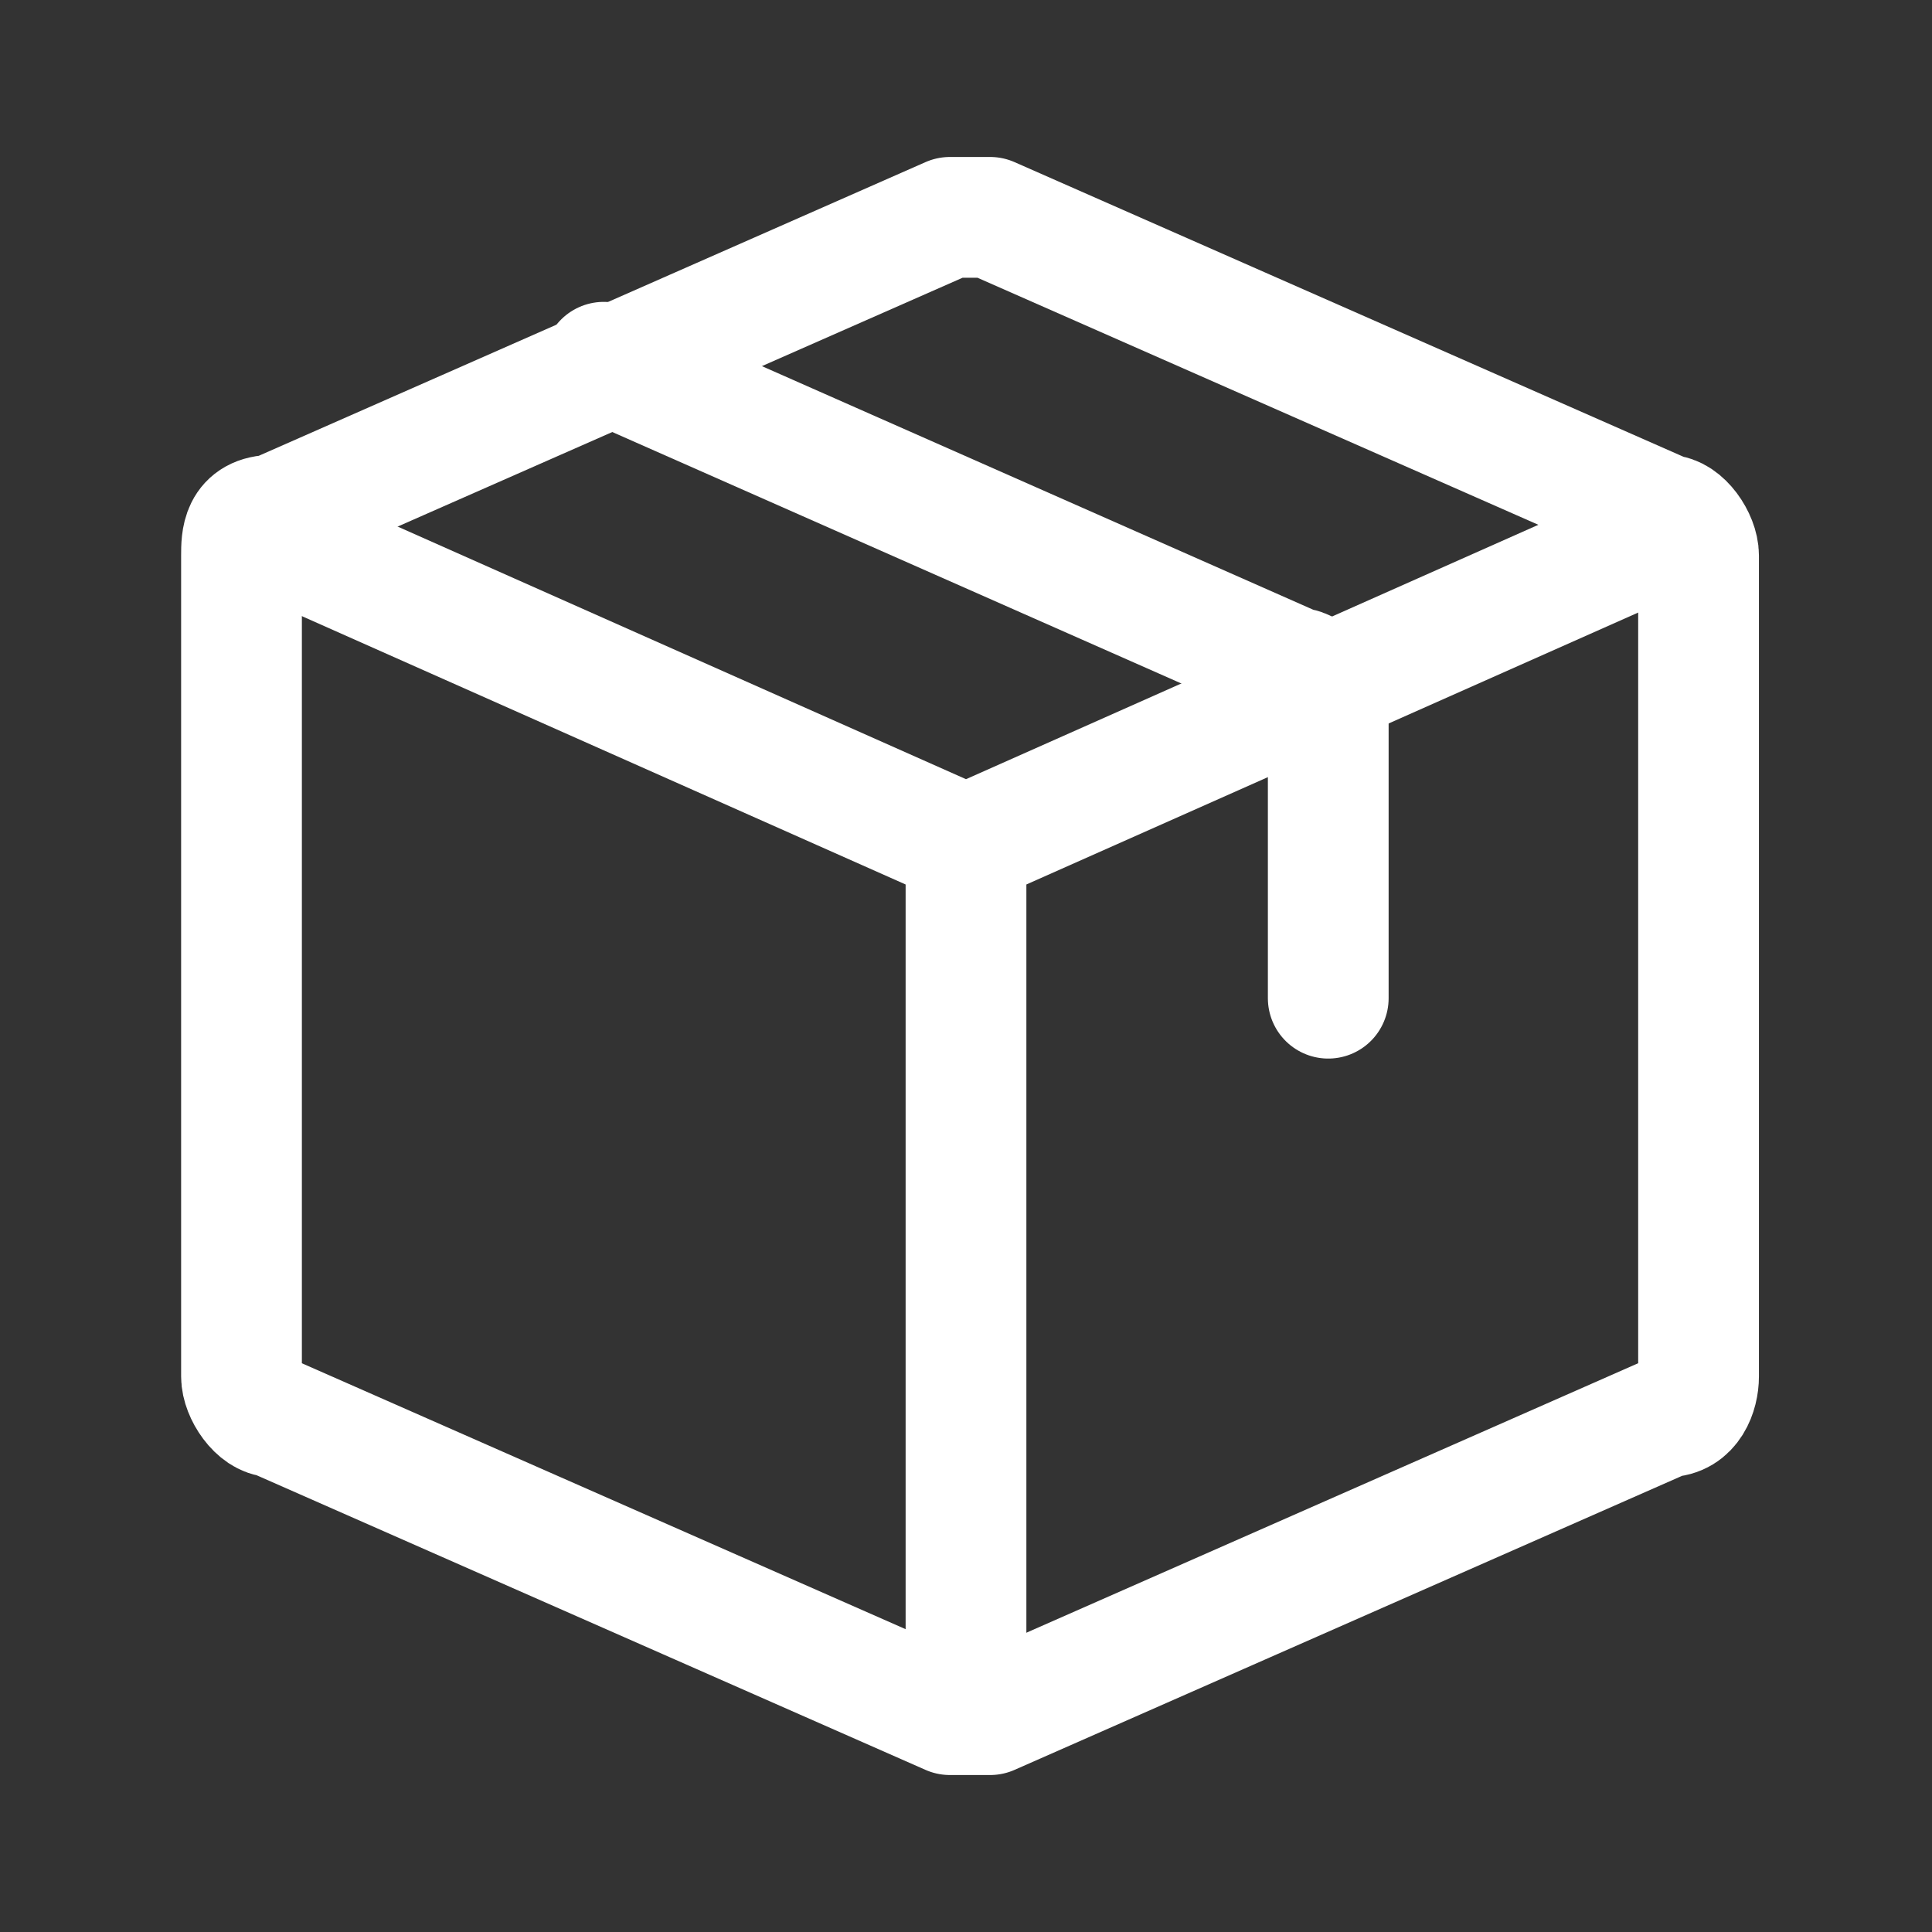
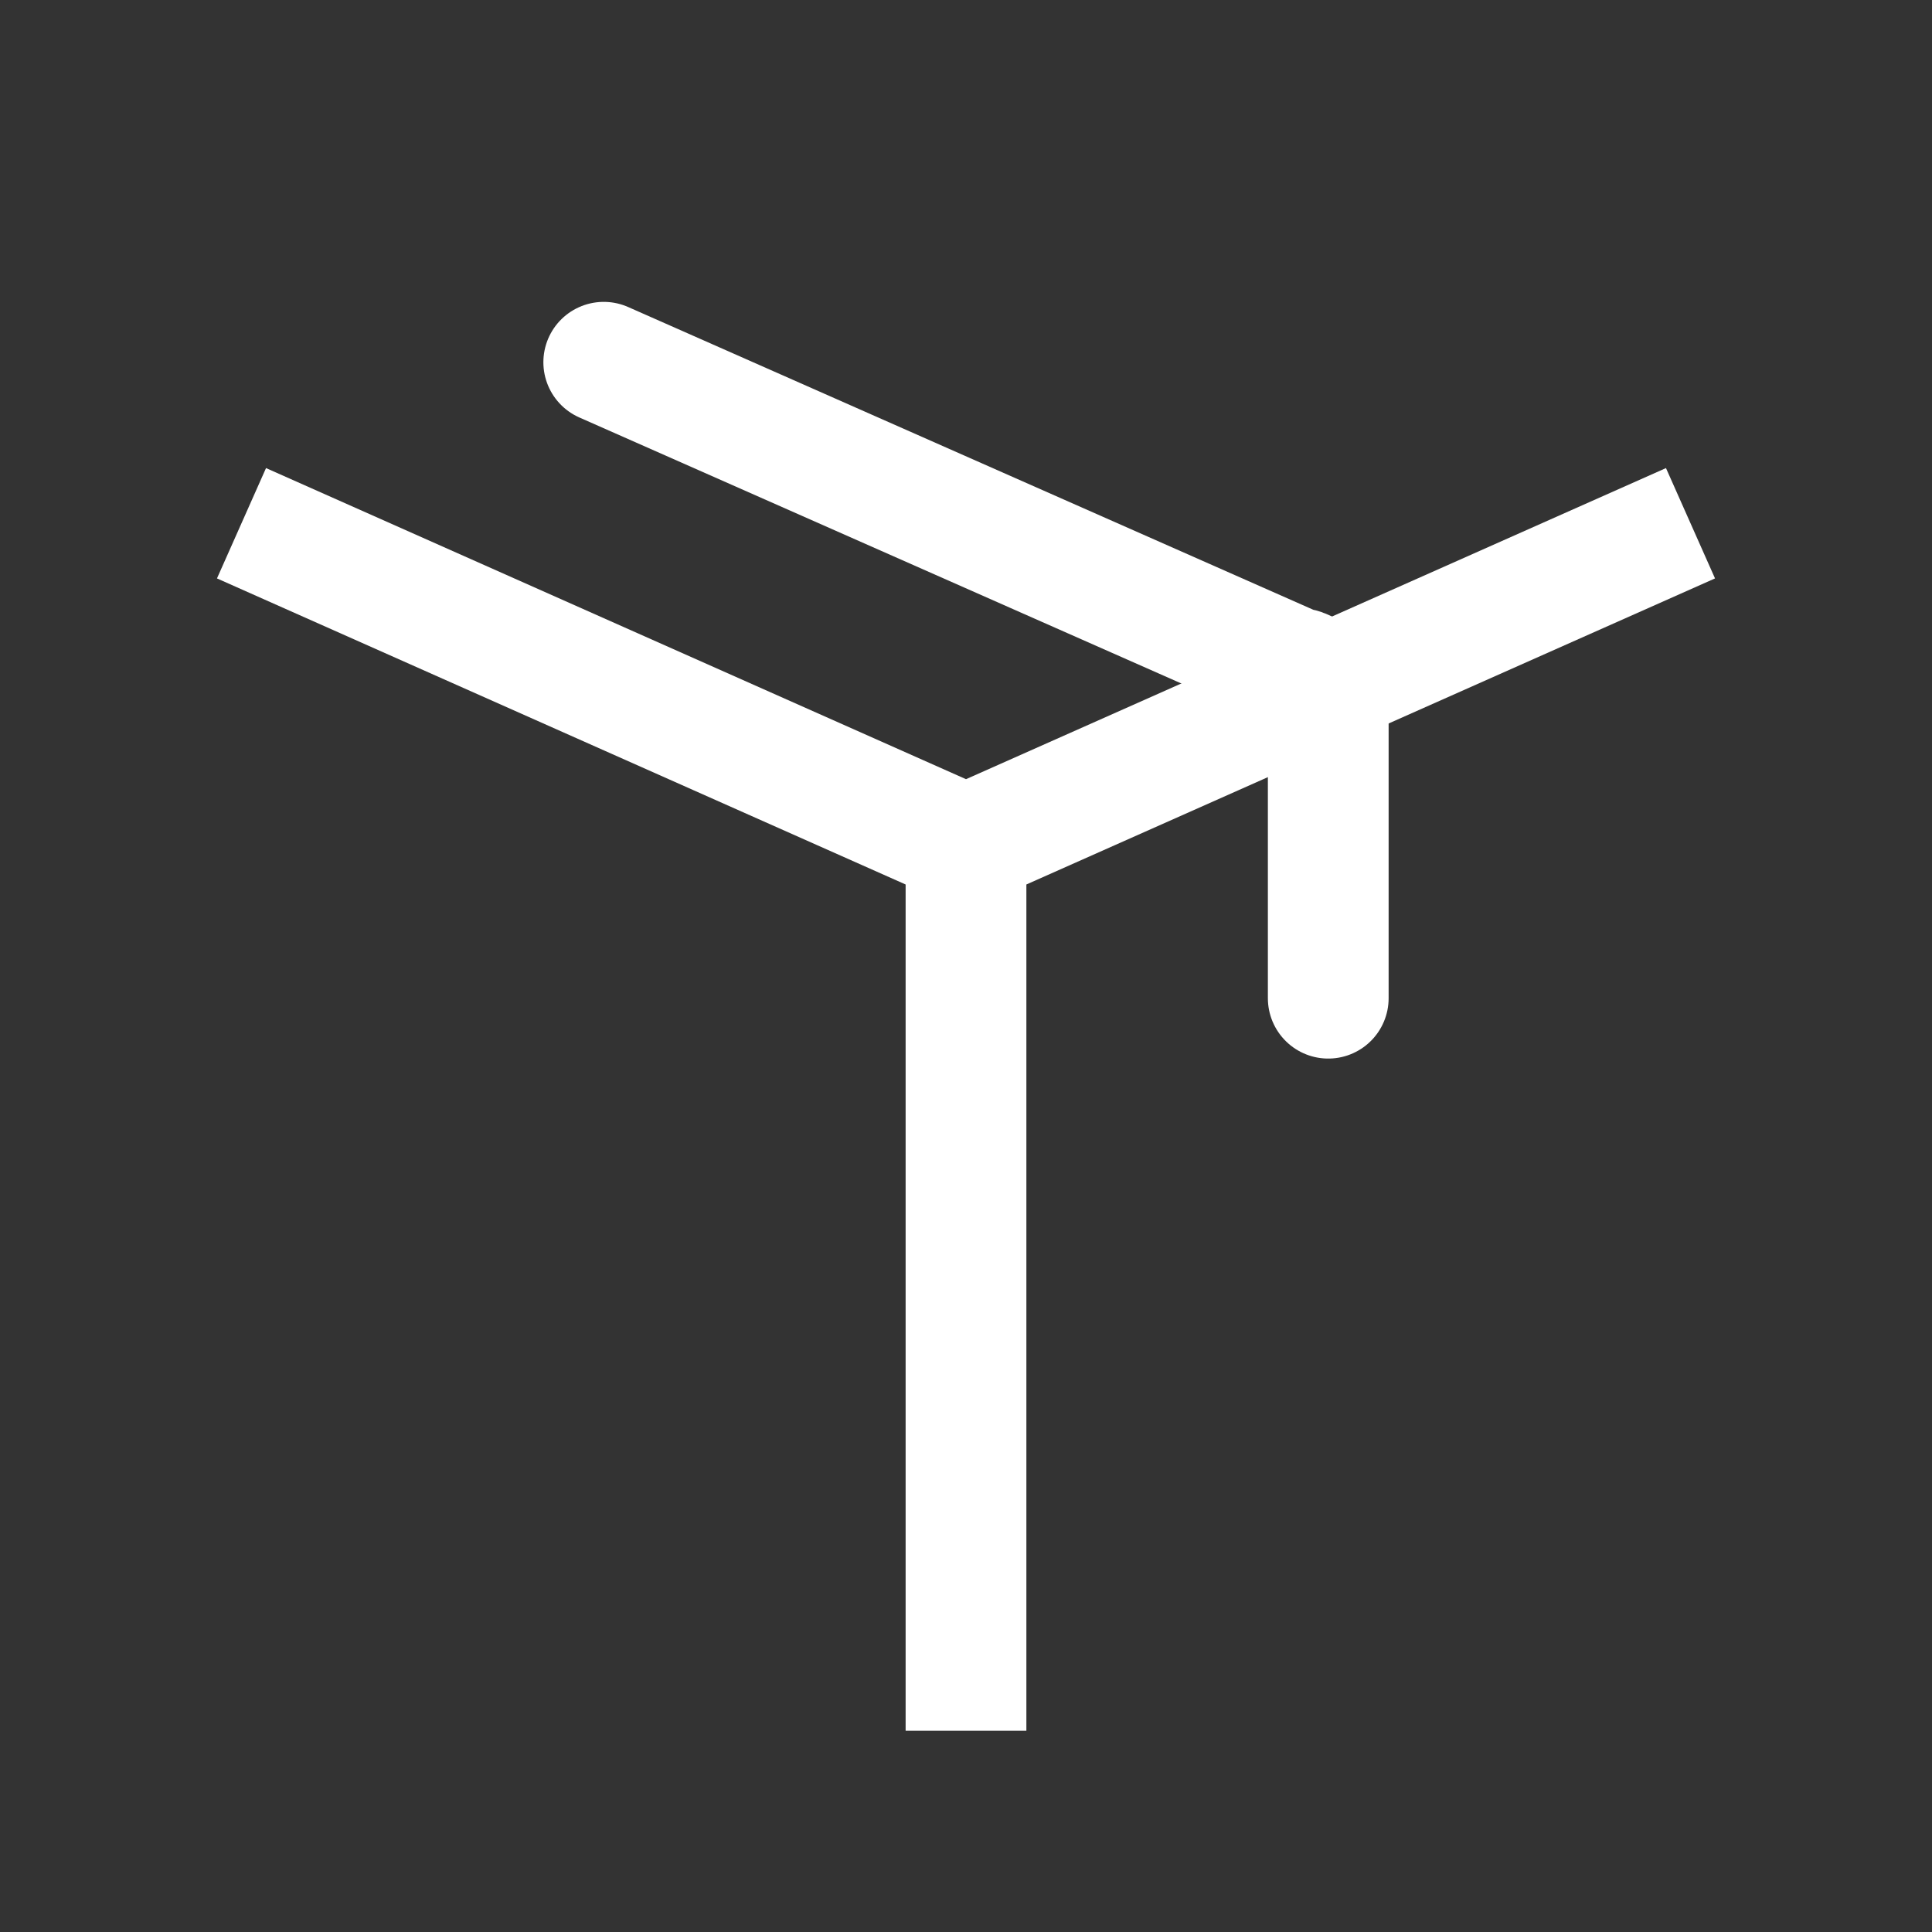
<svg xmlns="http://www.w3.org/2000/svg" id="Calque_1" version="1.1" viewBox="0 0 24 24">
  <rect x="0" y="0" width="24" height="24" fill="#333333" stroke="none" />
  <defs>
    <style>
      .st0, .st1 {
        fill: none;
        stroke: #fff;
        stroke-linejoin: round;
        stroke-width: 1.5px;
      }

      .st1 {
        stroke-linecap: round;
      }
    </style>
  </defs>
  <g id="box-iso">
    <path id="Vector" class="st0" d="M3,6.5l9,4M21,6.5l-9,4M12,21.5v-11" />
-     <path id="Vector_2" class="st1" d="M3,17.1V6.9c0-.2,0-.5.4-.5l8.4-3.7h.5l8.4,3.7c.2,0,.4.3.4.5v10.2c0,.2-.1.5-.4.5l-8.4,3.7h-.5l-8.4-3.7c-.2,0-.4-.3-.4-.5Z" />
    <path id="Vector_3" class="st1" d="M7.5,4.5l8.6,3.8c.2,0,.4.3.4.5v3.6" />
  </g>
</svg>